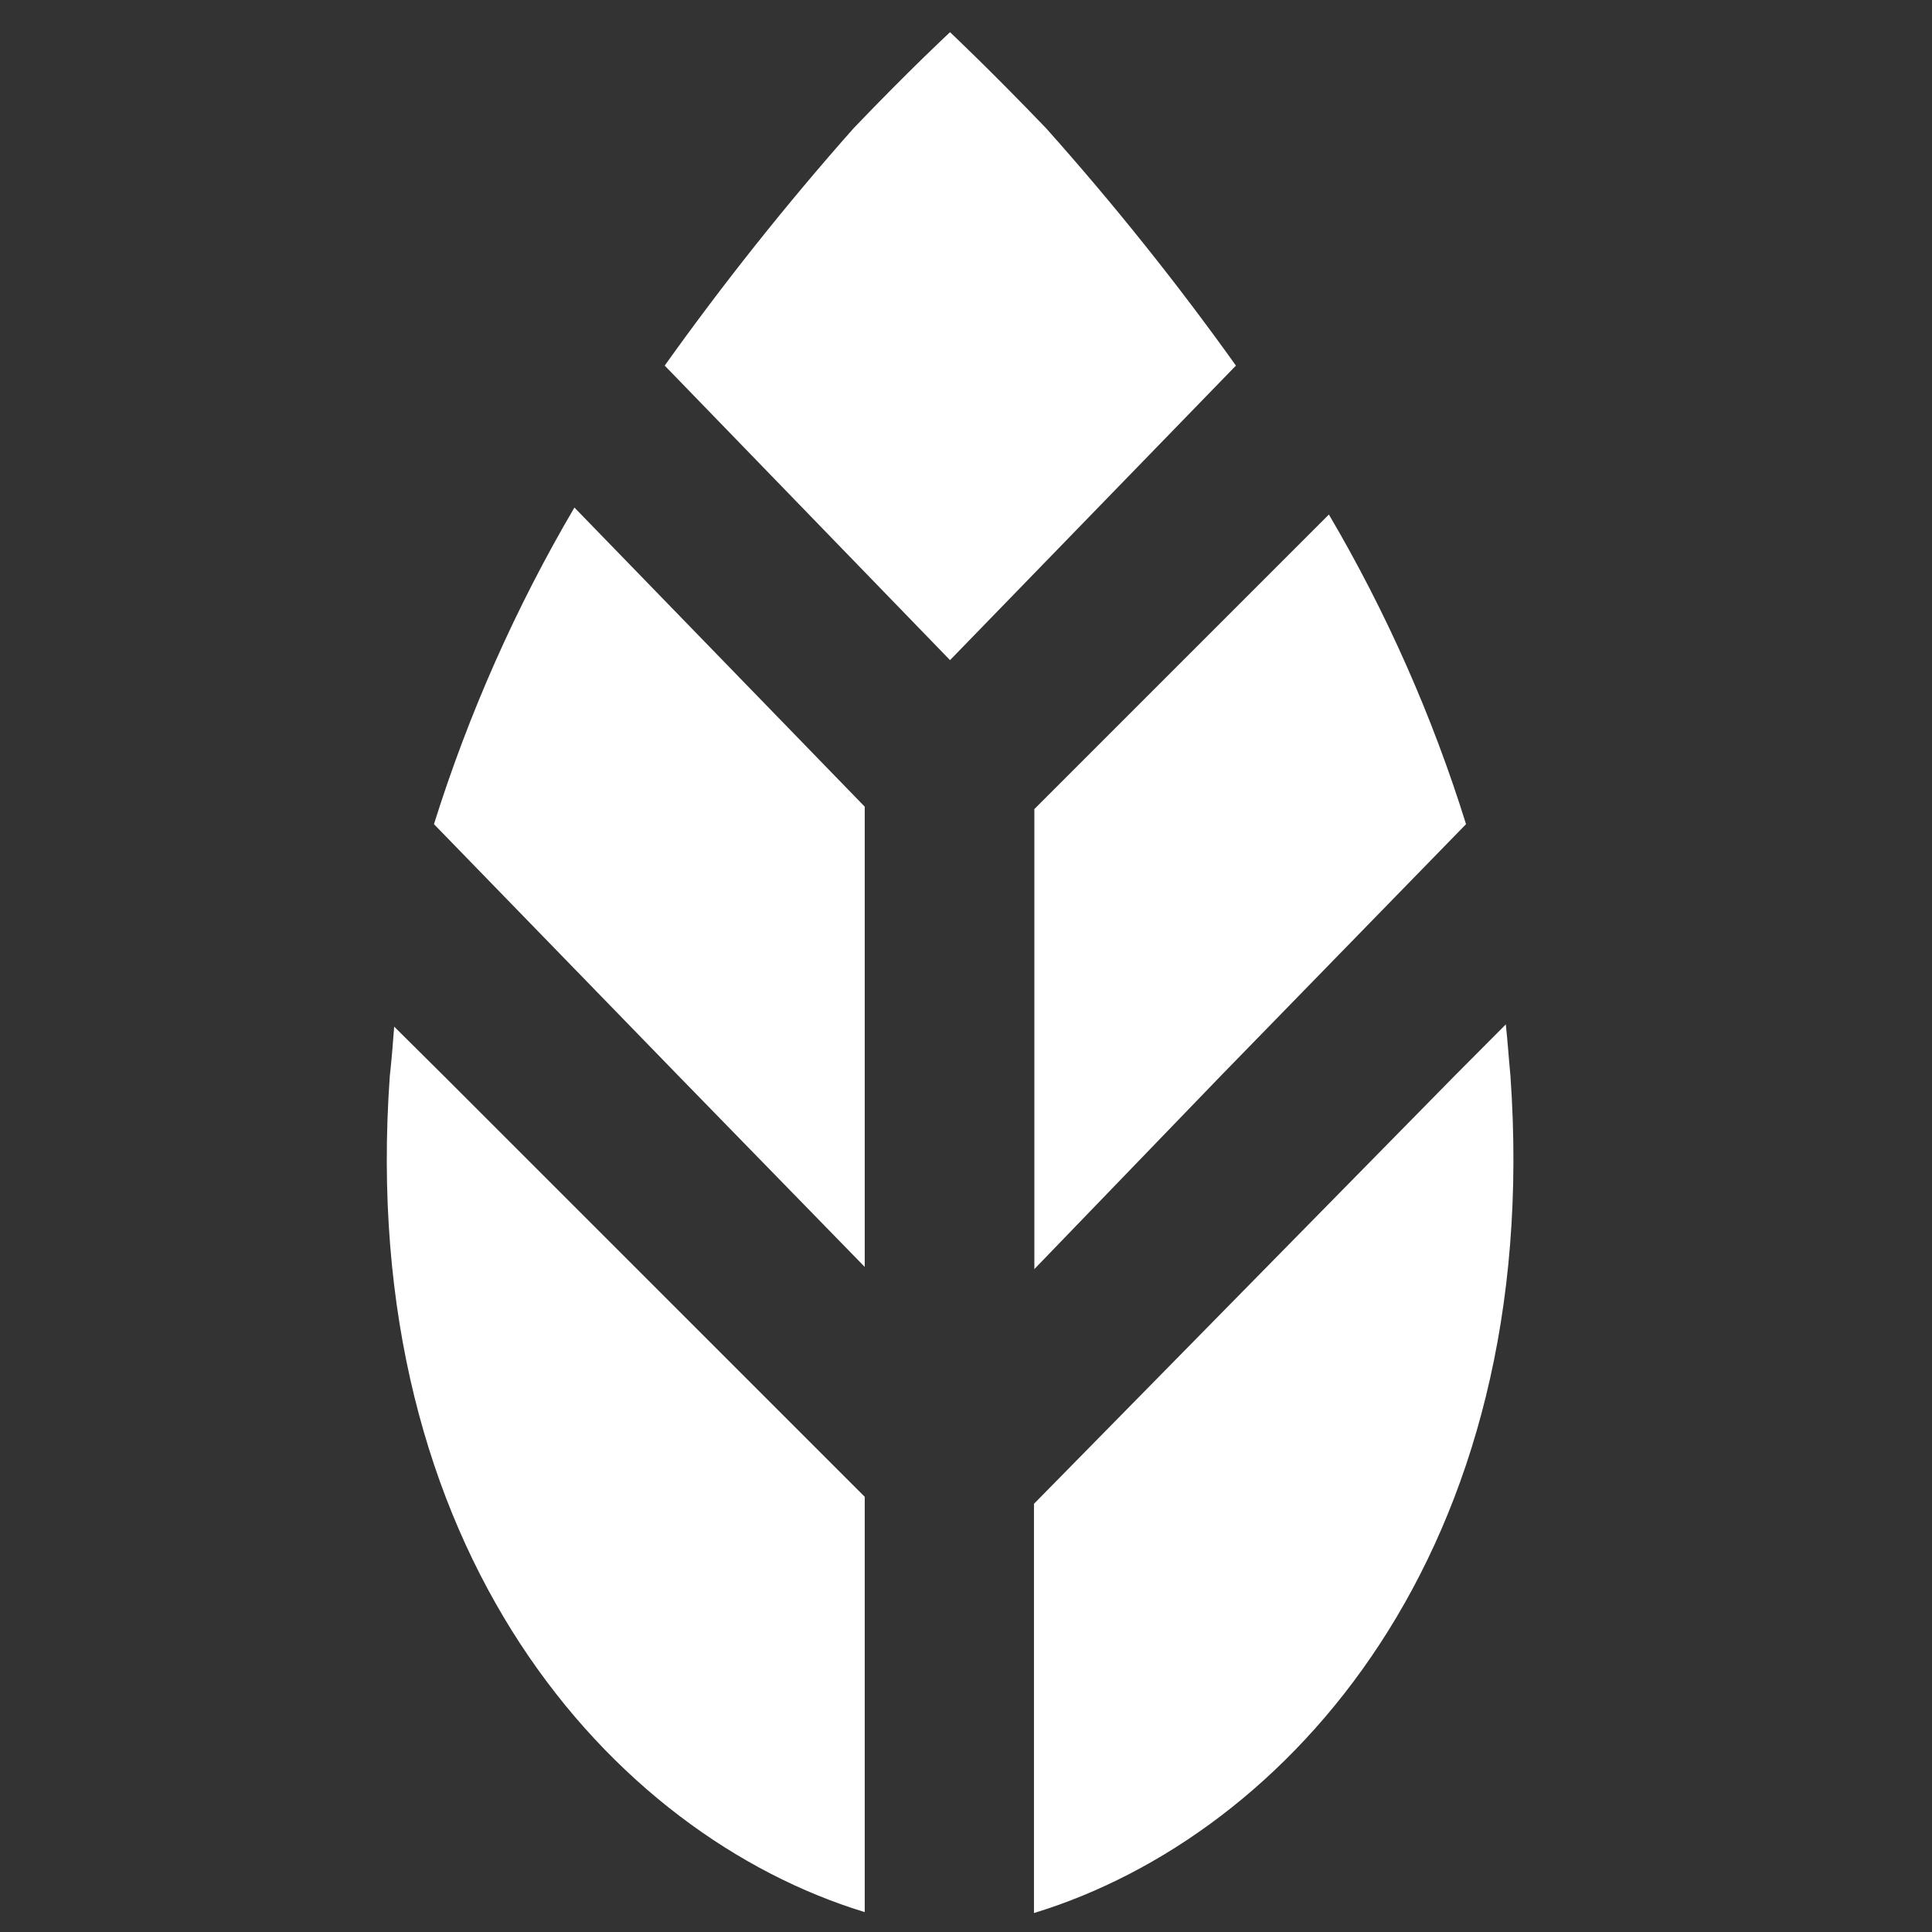
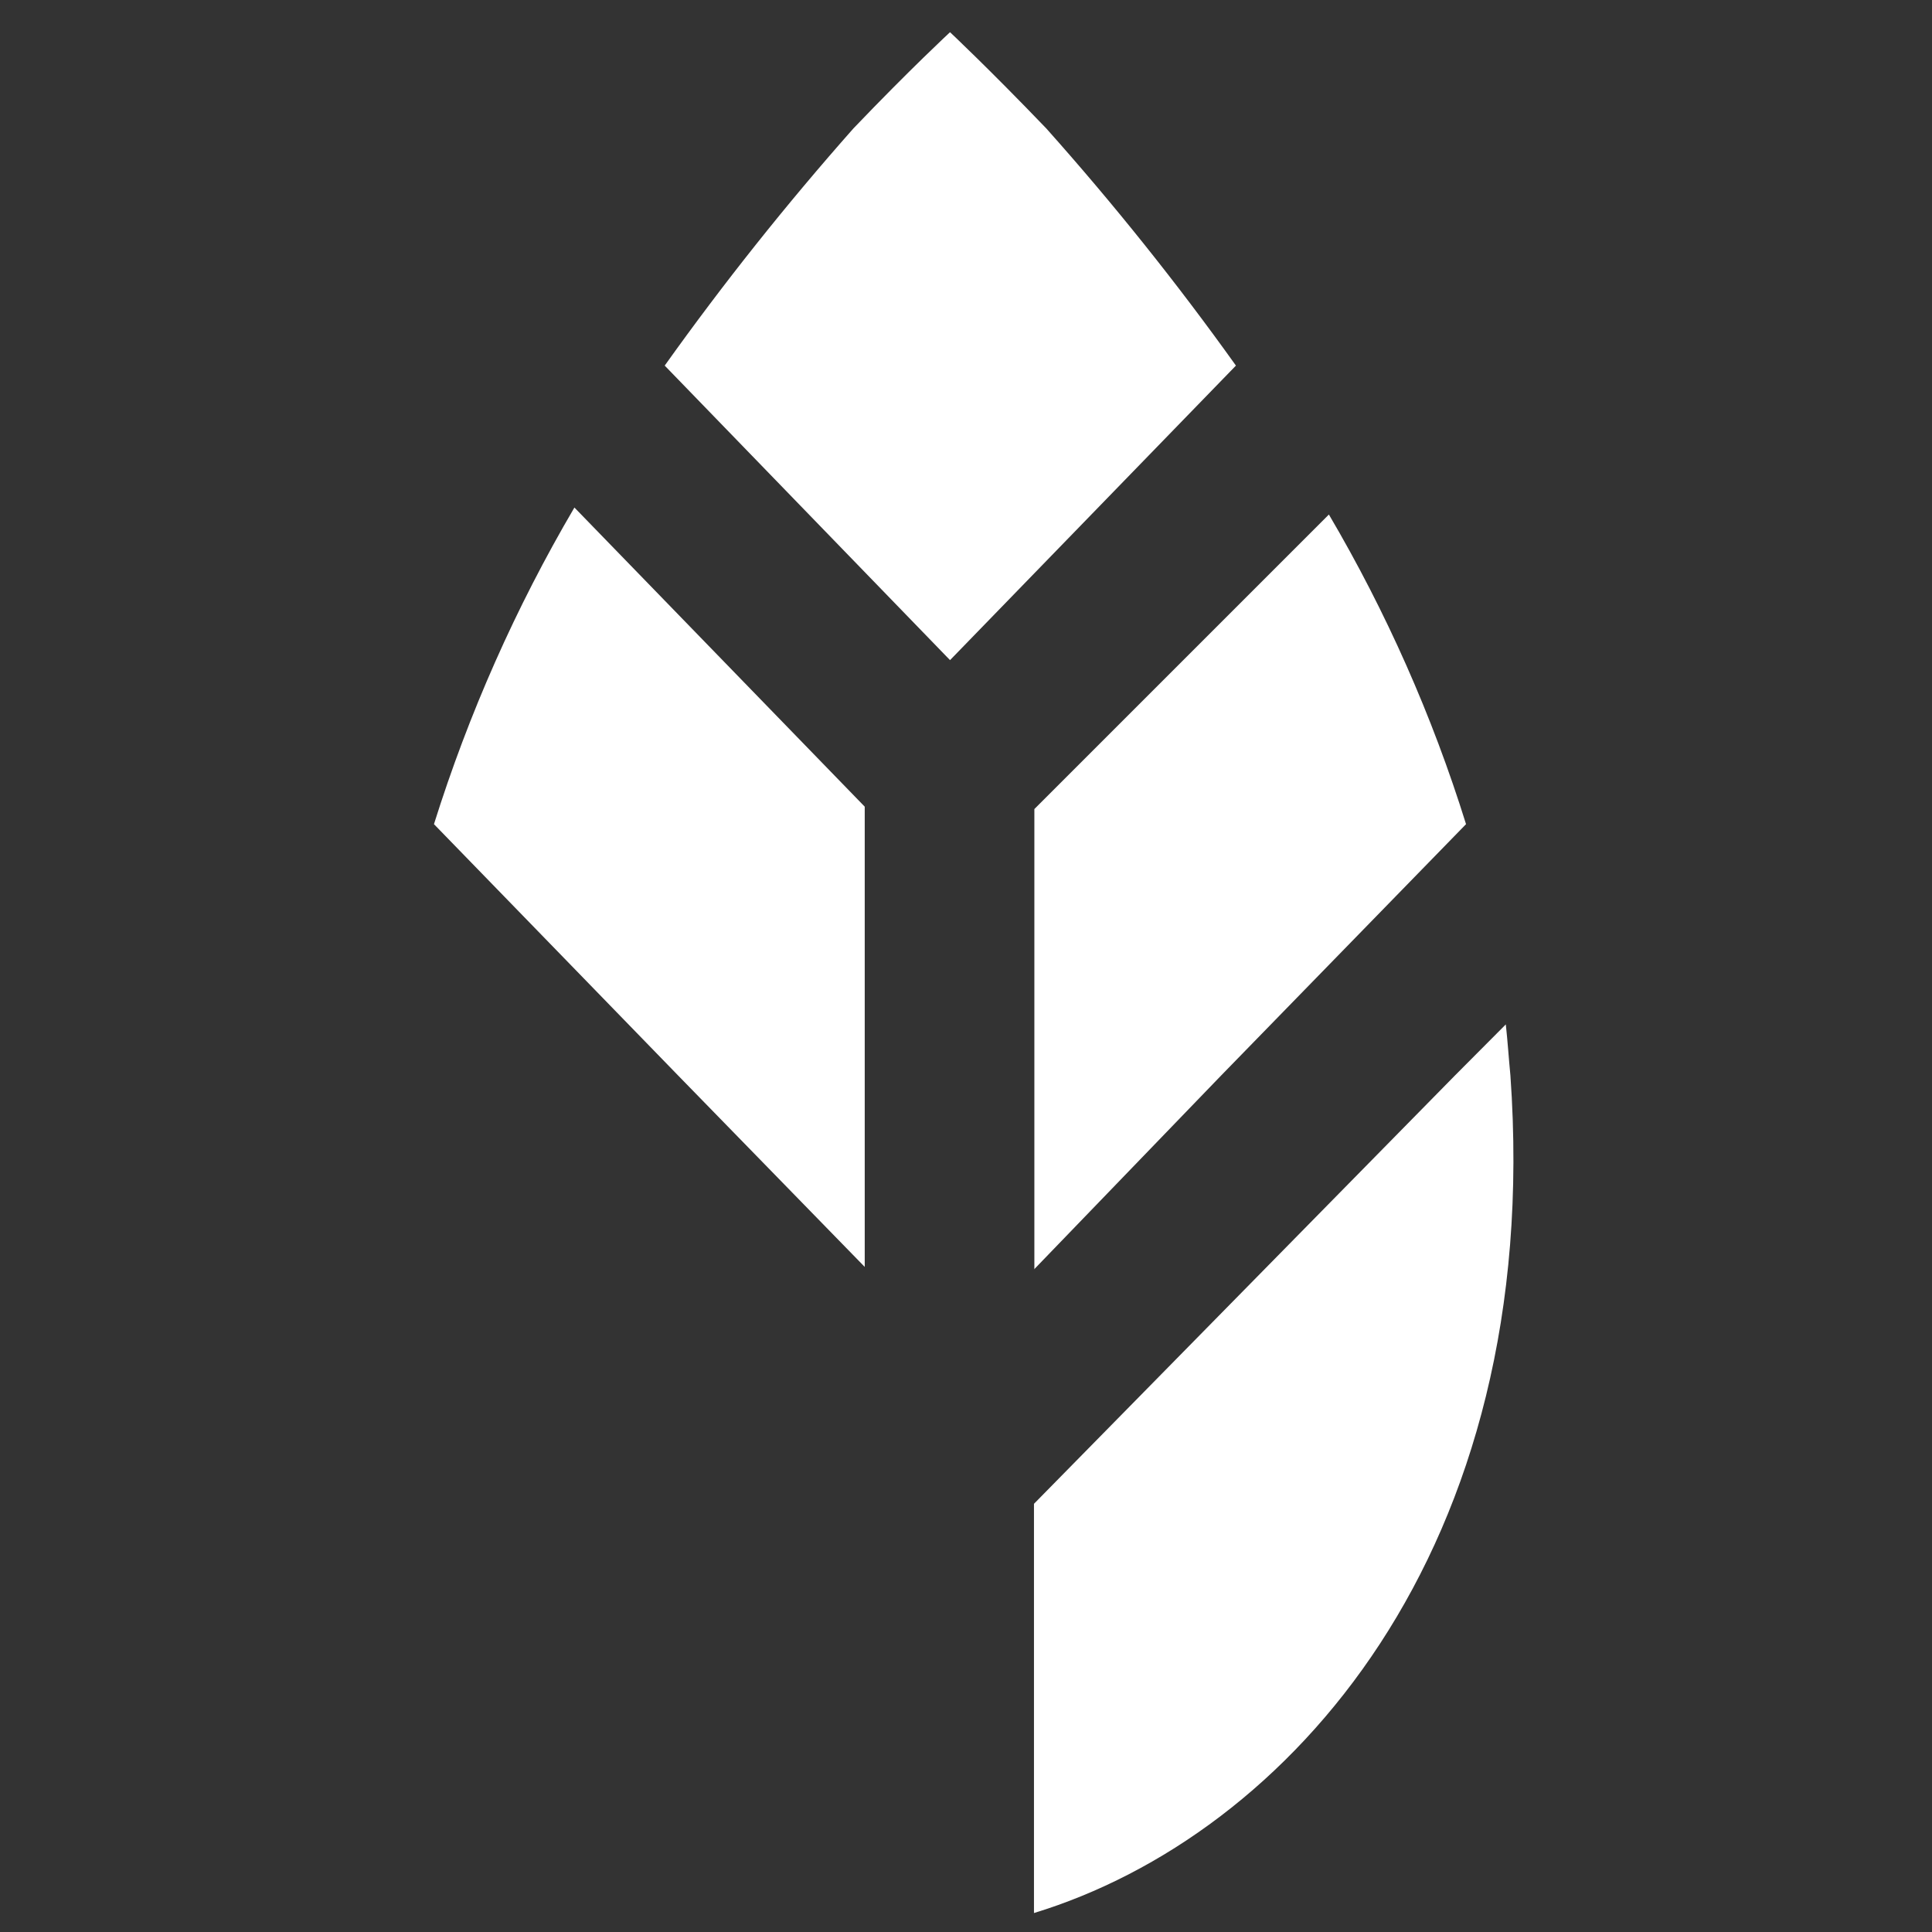
<svg xmlns="http://www.w3.org/2000/svg" width="60" height="60" viewBox="0 0 60 60" fill="none">
  <rect x="0" y="0" width="60" height="60" fill="#333333" stroke="none" />
  <path d="M13.477 25.595L21.058 33.399L26.855 39.345V25.052L17.839 15.762C16.017 18.864 14.554 22.163 13.477 25.595" fill="white" />
-   <path d="M45.187 33.398L32.111 46.702V59.411C39.995 57.004 47.959 48.171 46.907 33.398C46.856 32.878 46.822 32.335 46.764 31.814L45.187 33.398Z" fill="white" />
+   <path d="M45.187 33.398L32.111 46.702V59.411C39.995 57.004 47.959 48.171 46.907 33.398C46.856 32.878 46.822 32.335 46.764 31.814Z" fill="white" />
  <path d="M32.489 3.984C30.705 2.126 29.504 1 29.504 1C29.504 1 28.269 2.143 26.508 3.984C24.425 6.336 22.467 8.796 20.643 11.354L29.504 20.501L38.383 11.354C36.553 8.793 34.585 6.333 32.489 3.984" fill="white" />
-   <path d="M12.242 31.883C12.202 32.403 12.162 32.912 12.105 33.426C11.058 48.177 19.028 56.998 26.855 59.382V46.484L13.774 33.404L12.242 31.883Z" fill="white" />
  <path d="M32.111 39.425L37.92 33.404L45.529 25.595C44.483 22.237 43.053 19.01 41.27 15.979L32.123 25.126V39.419L32.111 39.425Z" fill="white" />
</svg>